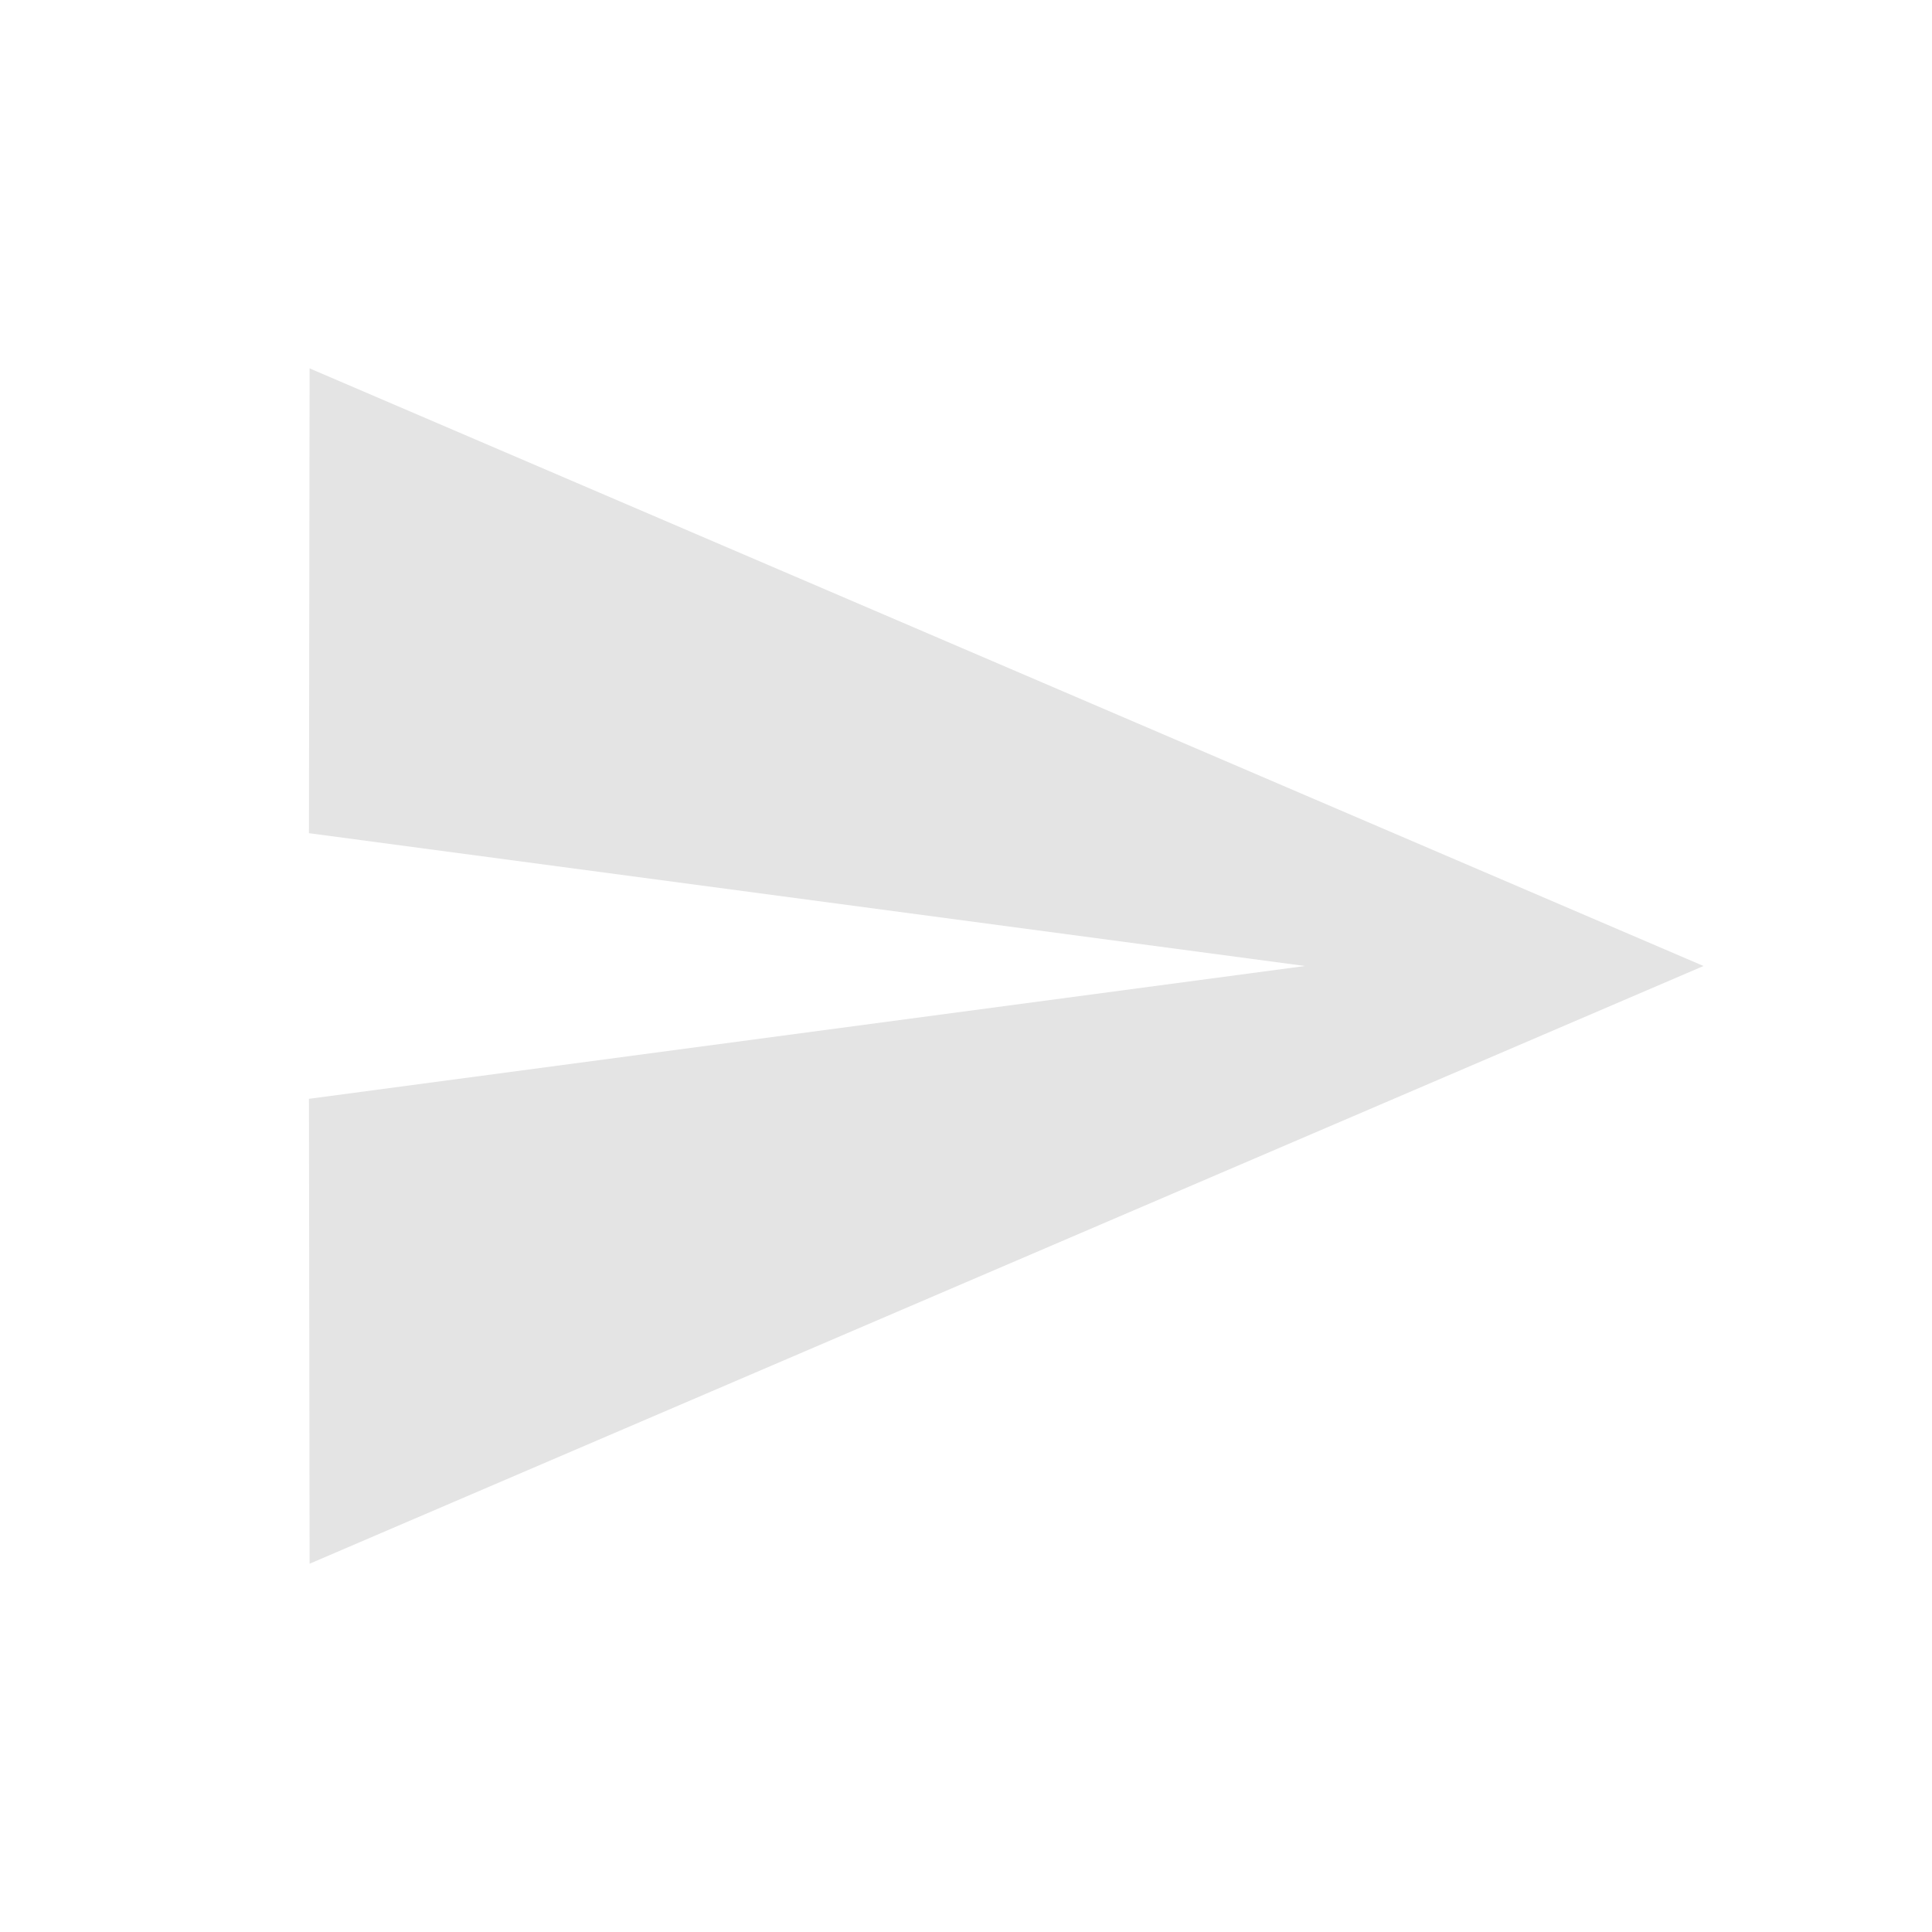
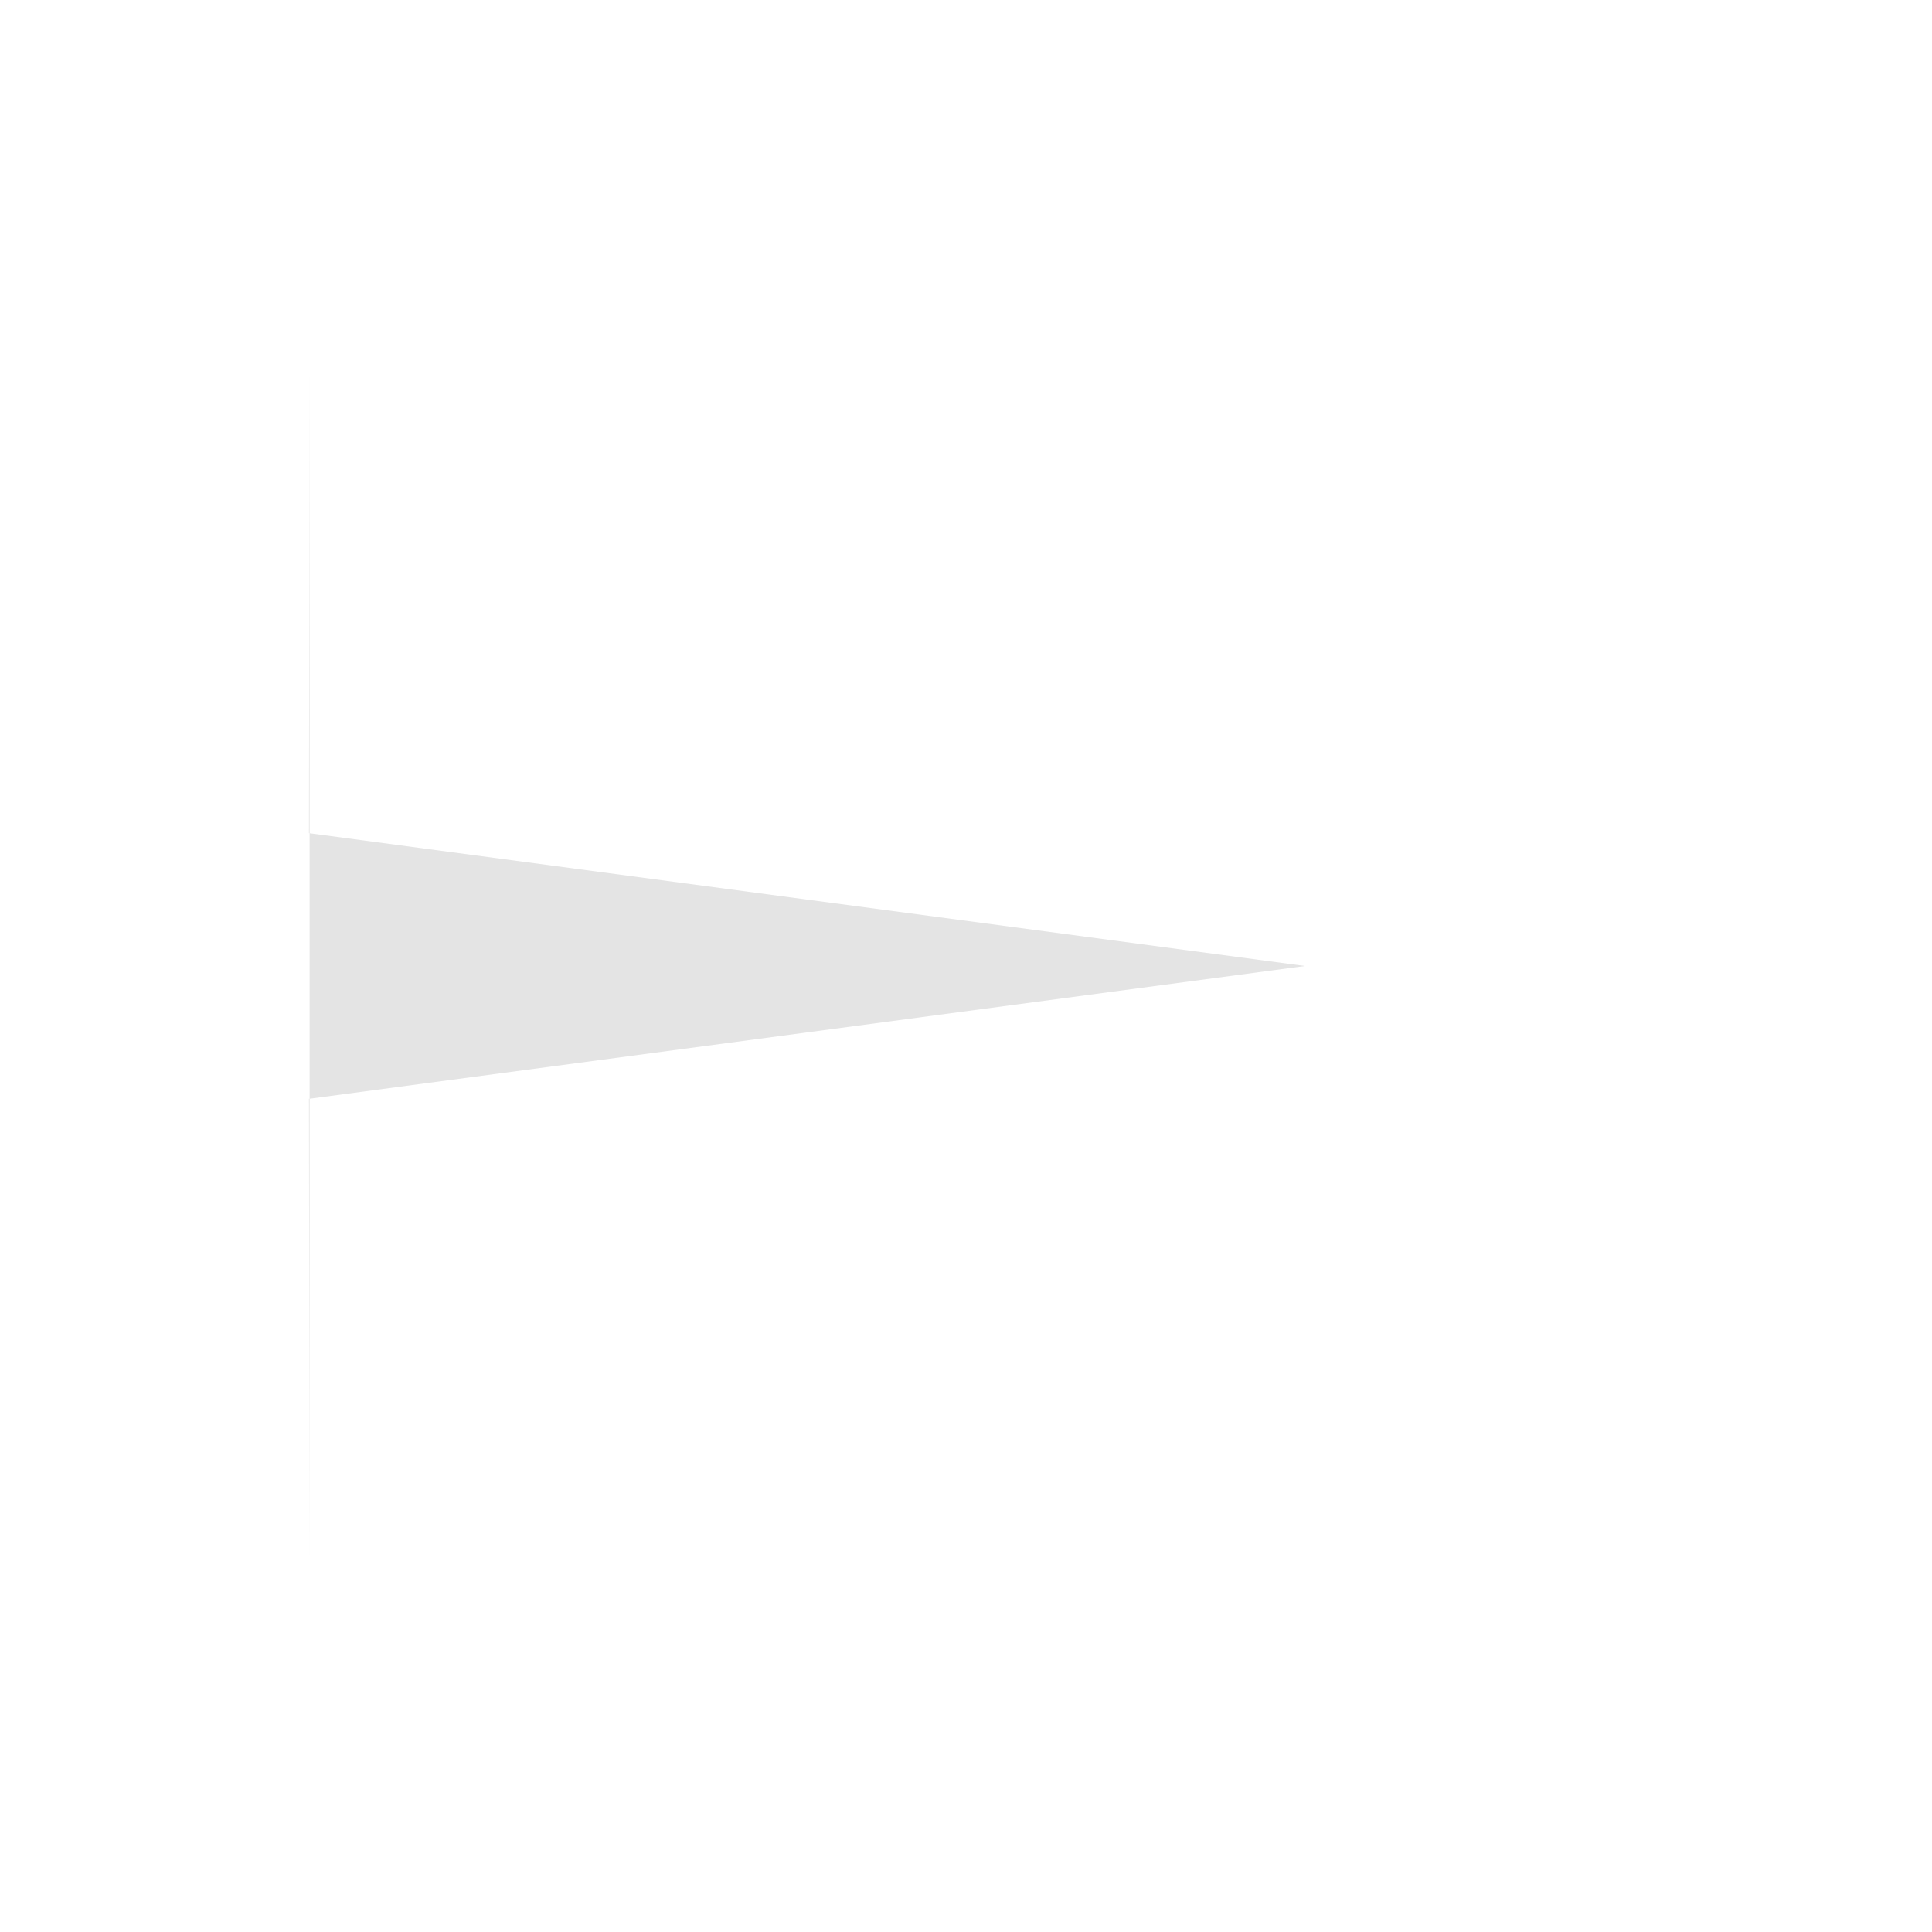
<svg xmlns="http://www.w3.org/2000/svg" width="24" height="24" viewBox="0 0 24 24" fill="none">
-   <path d="M3.846 19.425L21.162 12L3.846 4.576L3.838 10.35L16.212 12L3.838 13.65L3.846 19.425Z" fill="#E4E4E4" />
+   <path d="M3.846 19.425L3.846 4.576L3.838 10.35L16.212 12L3.838 13.65L3.846 19.425Z" fill="#E4E4E4" />
</svg>